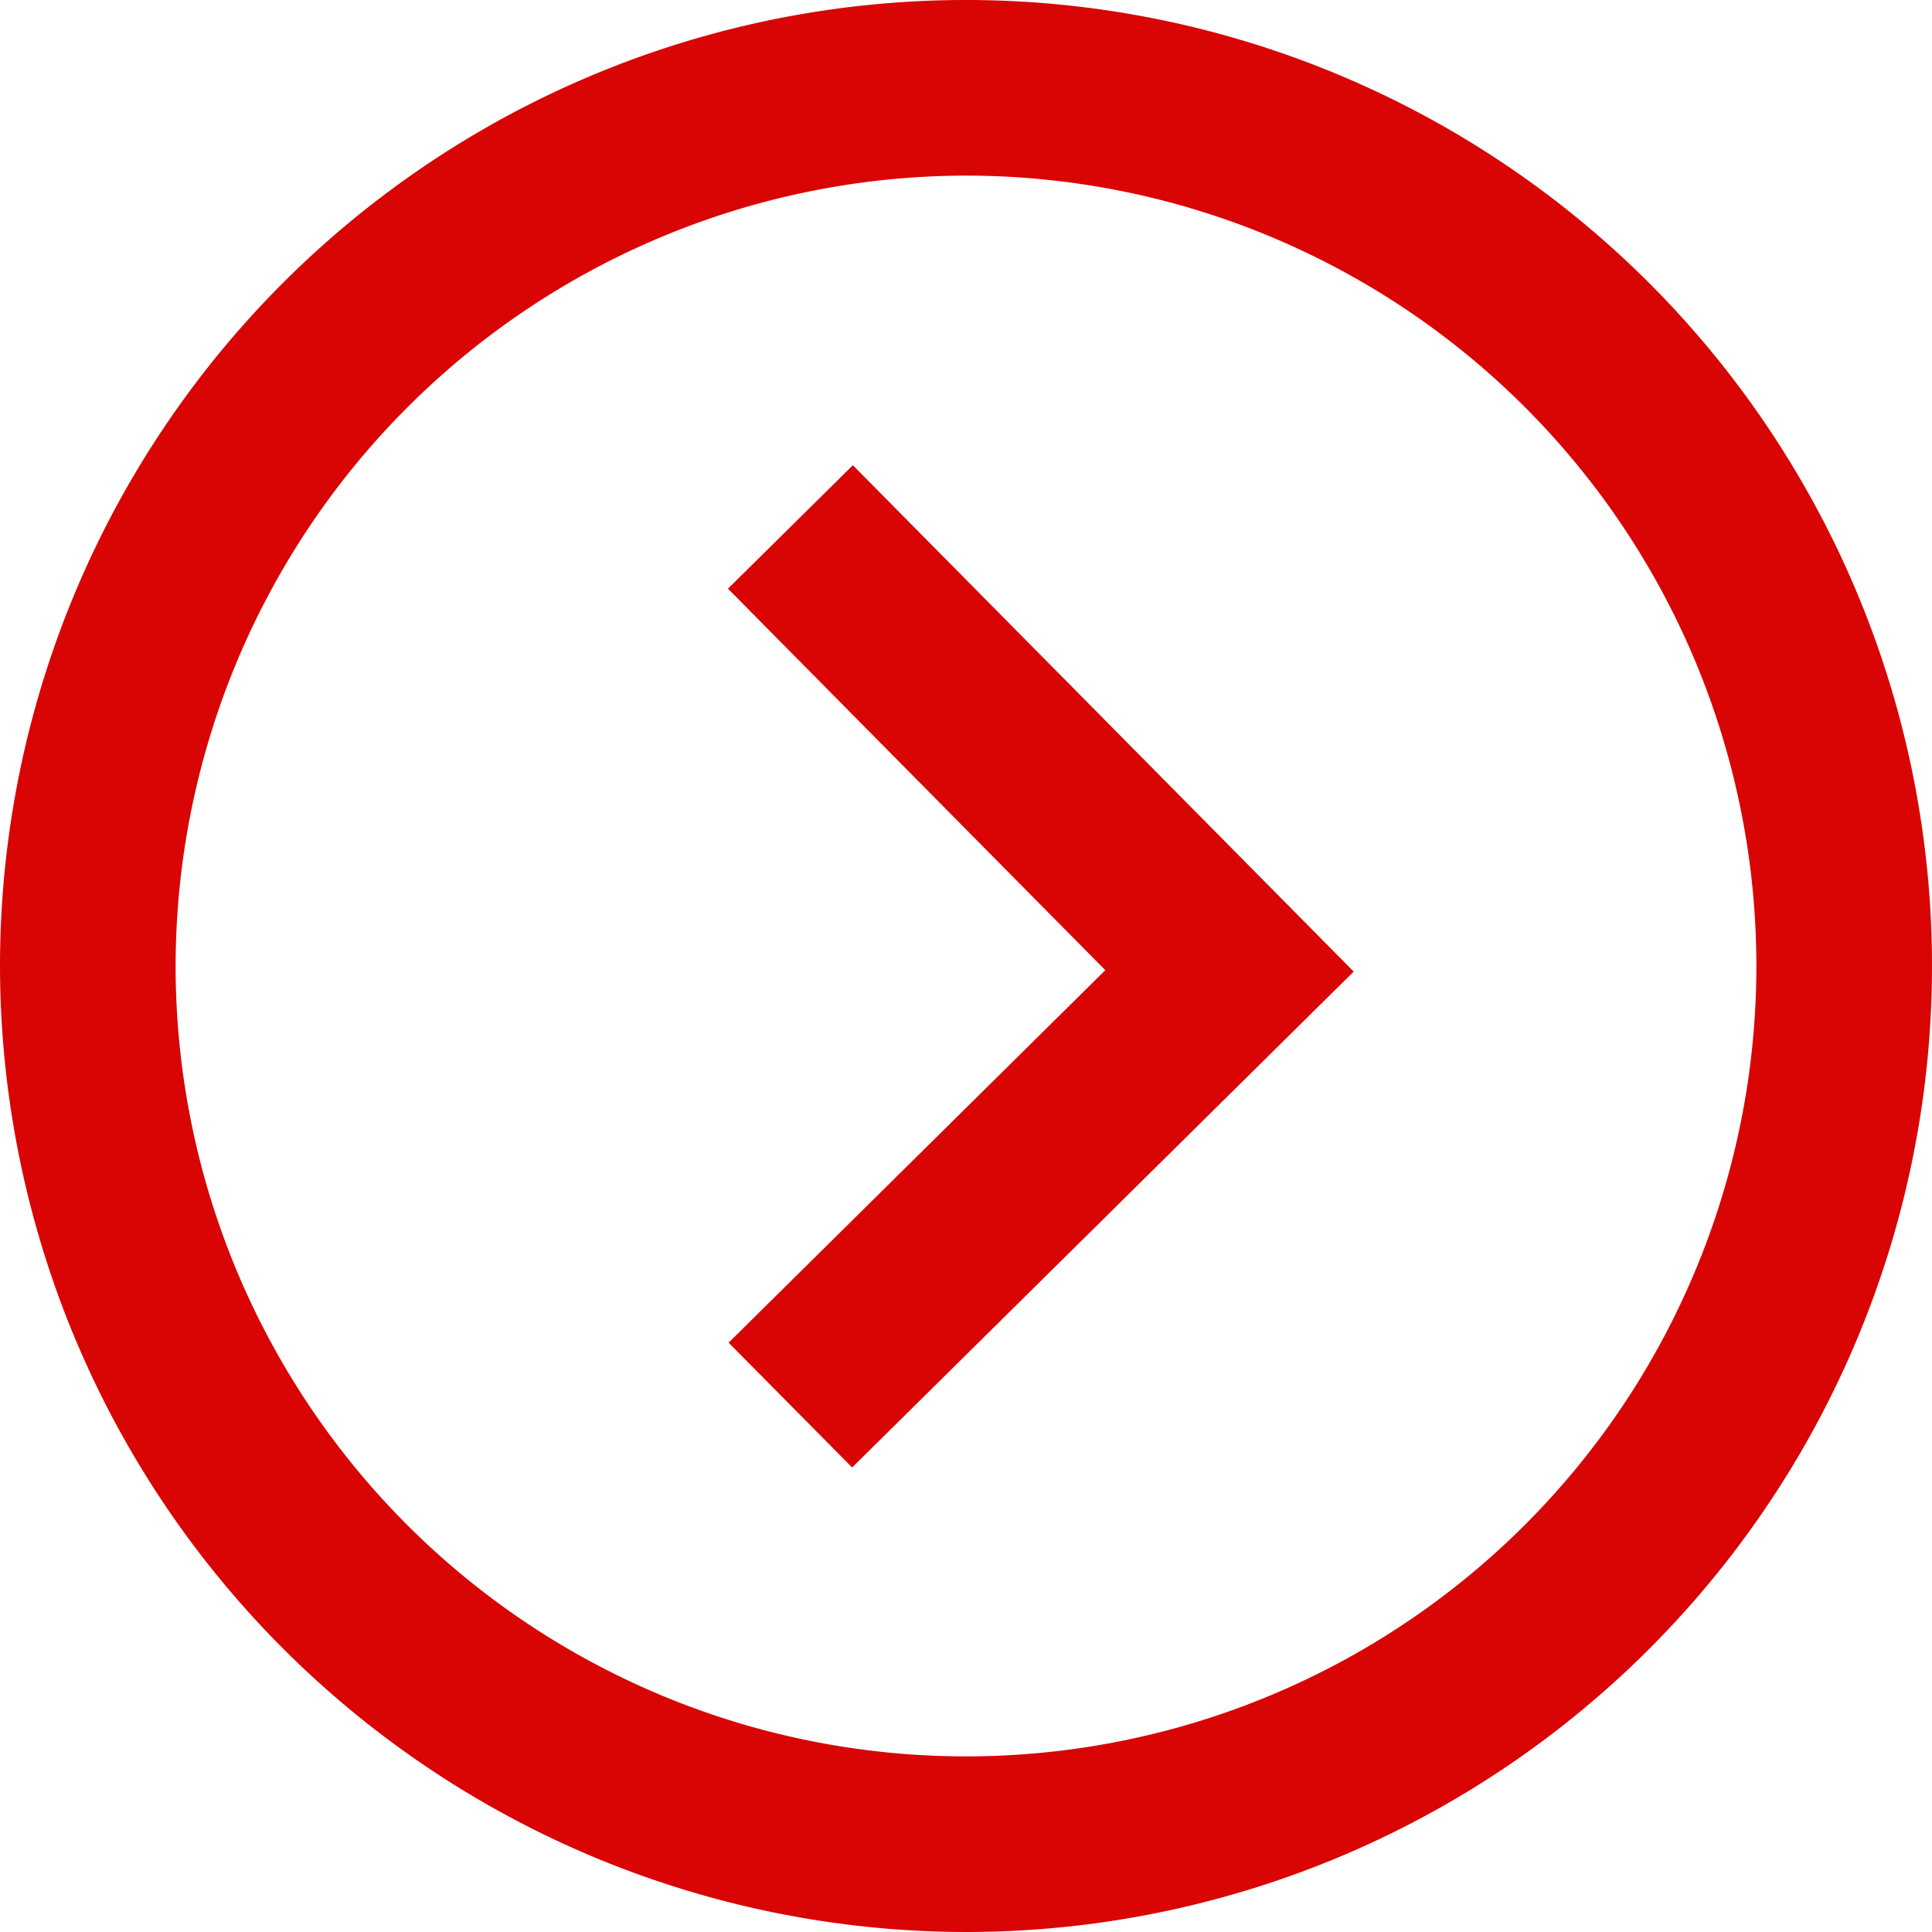
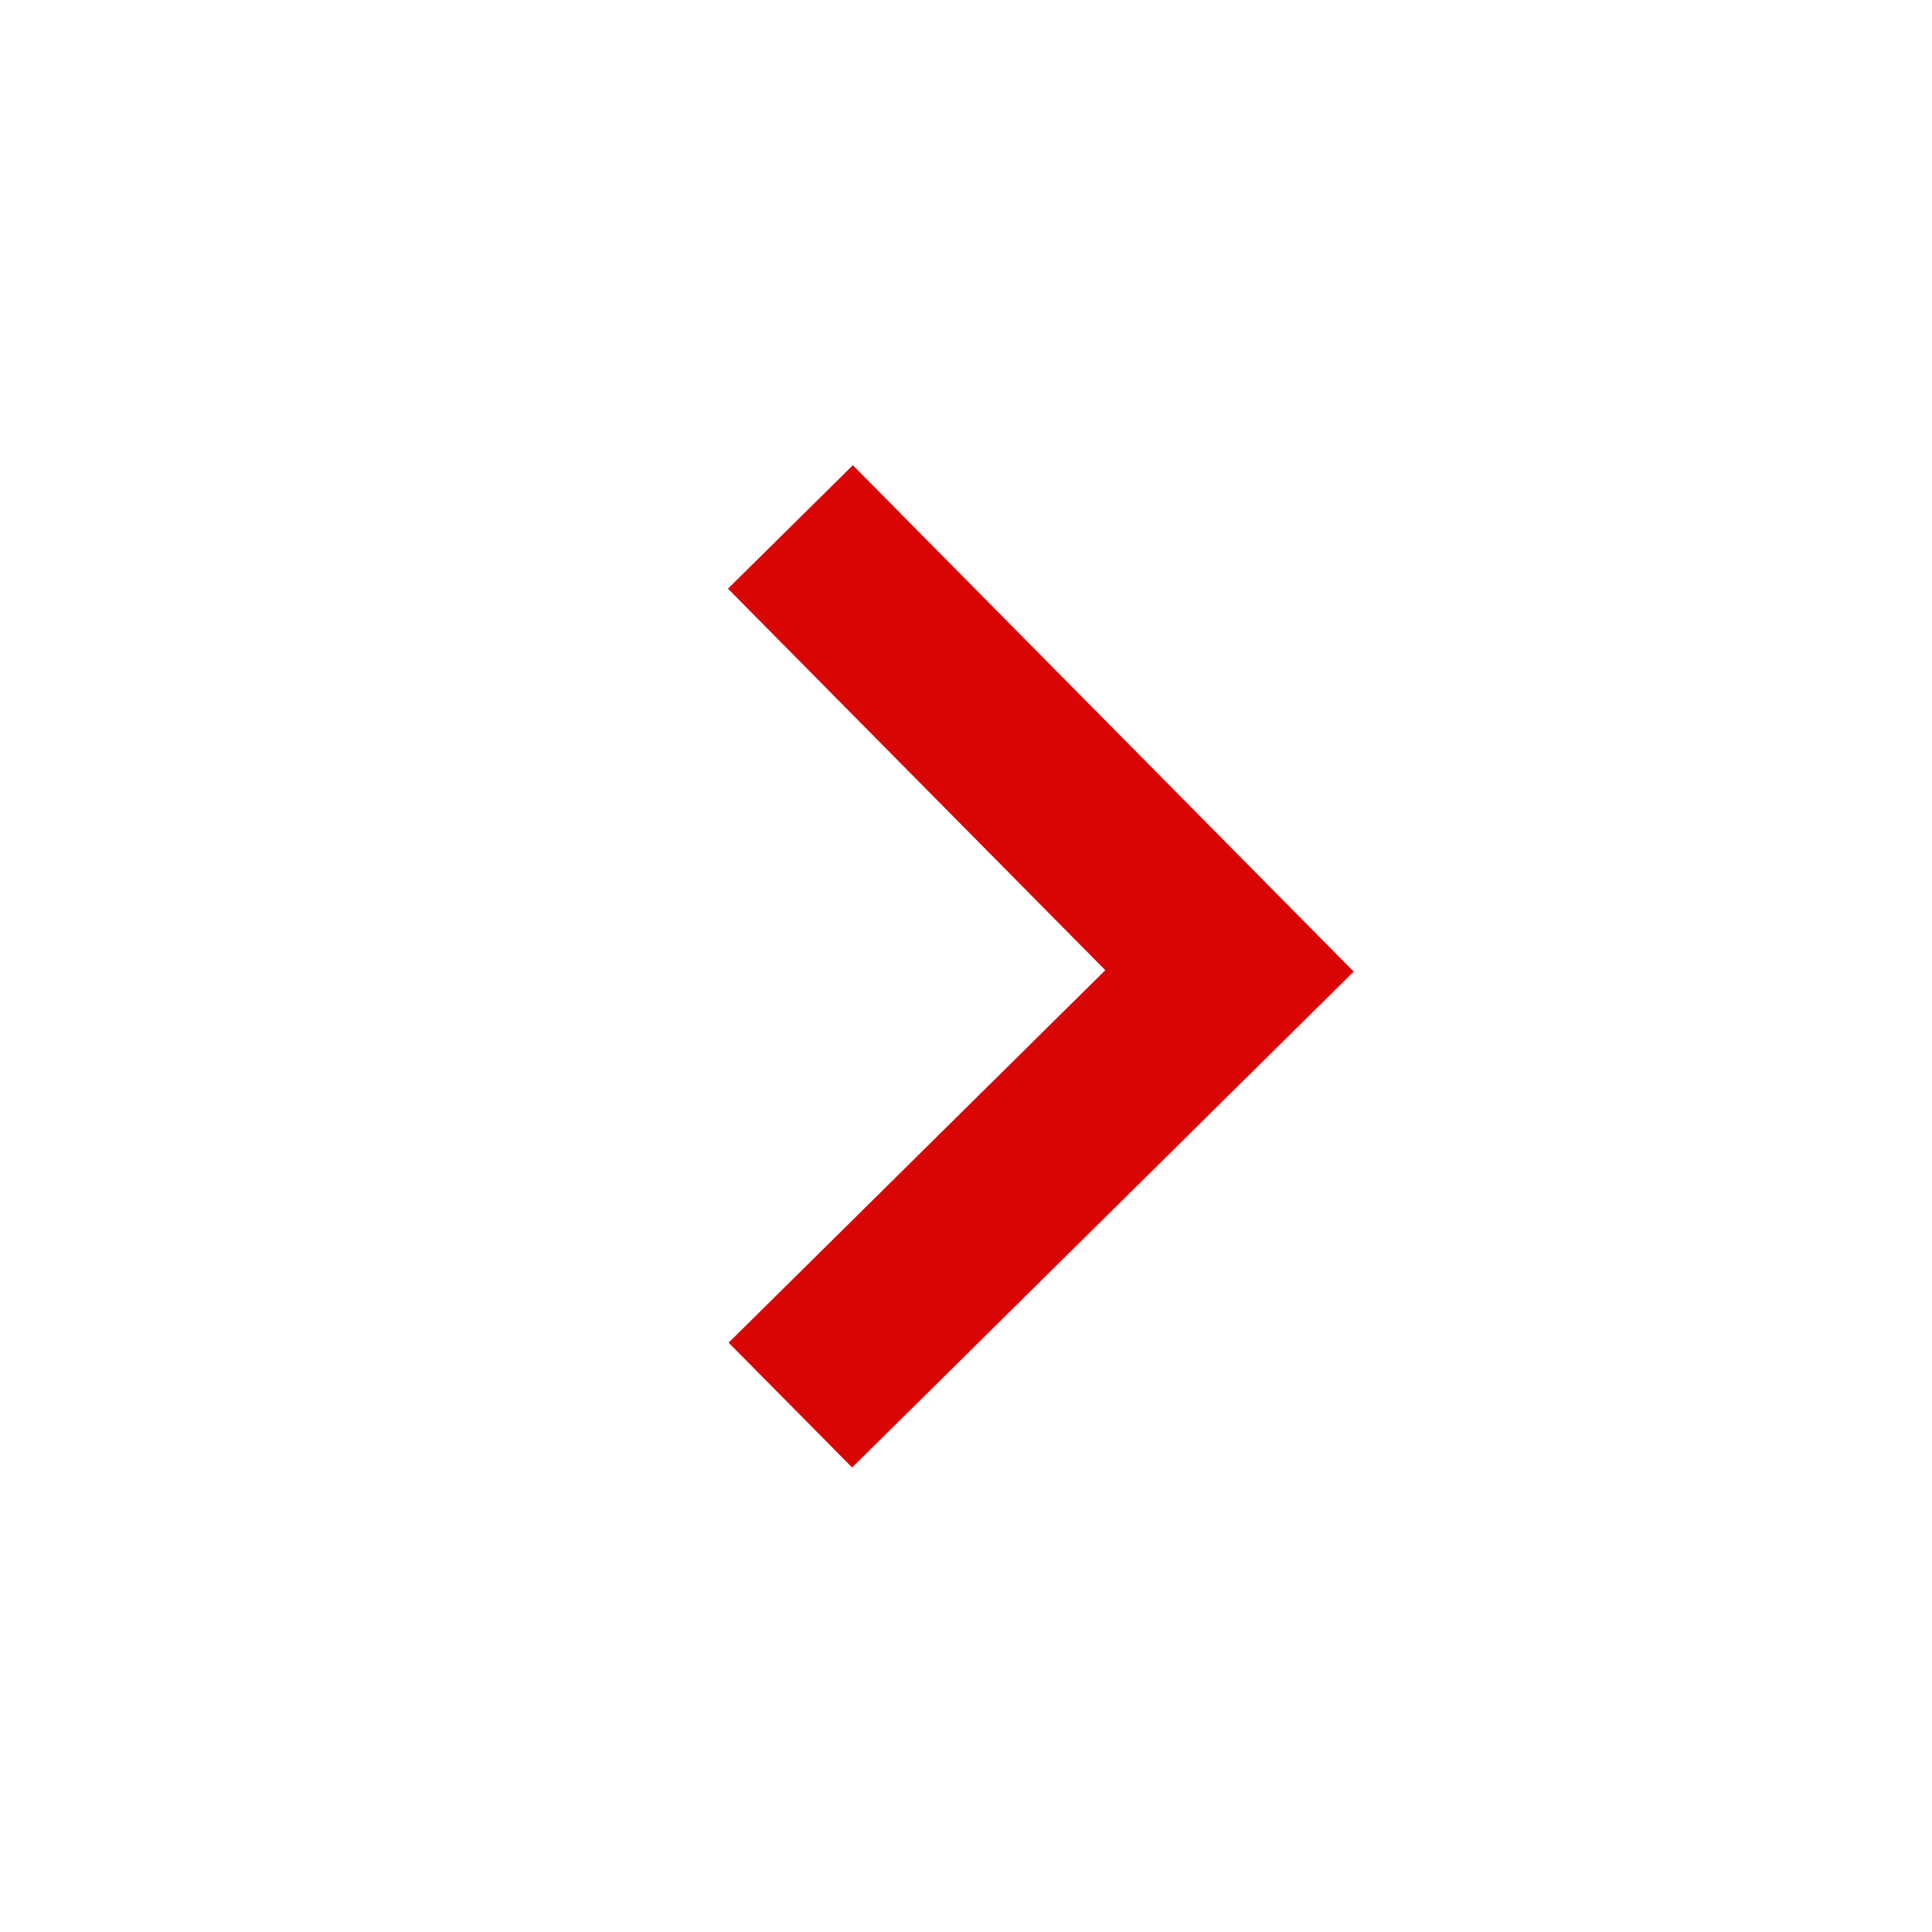
<svg xmlns="http://www.w3.org/2000/svg" width="30" height="30" viewBox="0 0 30 30">
  <g id="i-arrowCircle" transform="translate(-985 -891.02)">
    <path id="Path_57" data-name="Path 57" d="M993.3,909.943l1.918,1.938,7.788-7.7-7.777-7.863-1.939,1.917,5.859,5.924Z" transform="translate(3.014 1.926)" fill="#d90404" />
-     <path id="Path_58" data-name="Path 58" d="M1000,921.02a15,15,0,1,0-15-15A15.017,15.017,0,0,0,1000,921.02Zm0-27.273a12.273,12.273,0,1,1-12.273,12.273A12.287,12.287,0,0,1,1000,893.747Z" transform="translate(0)" fill="#d90404" />
  </g>
</svg>